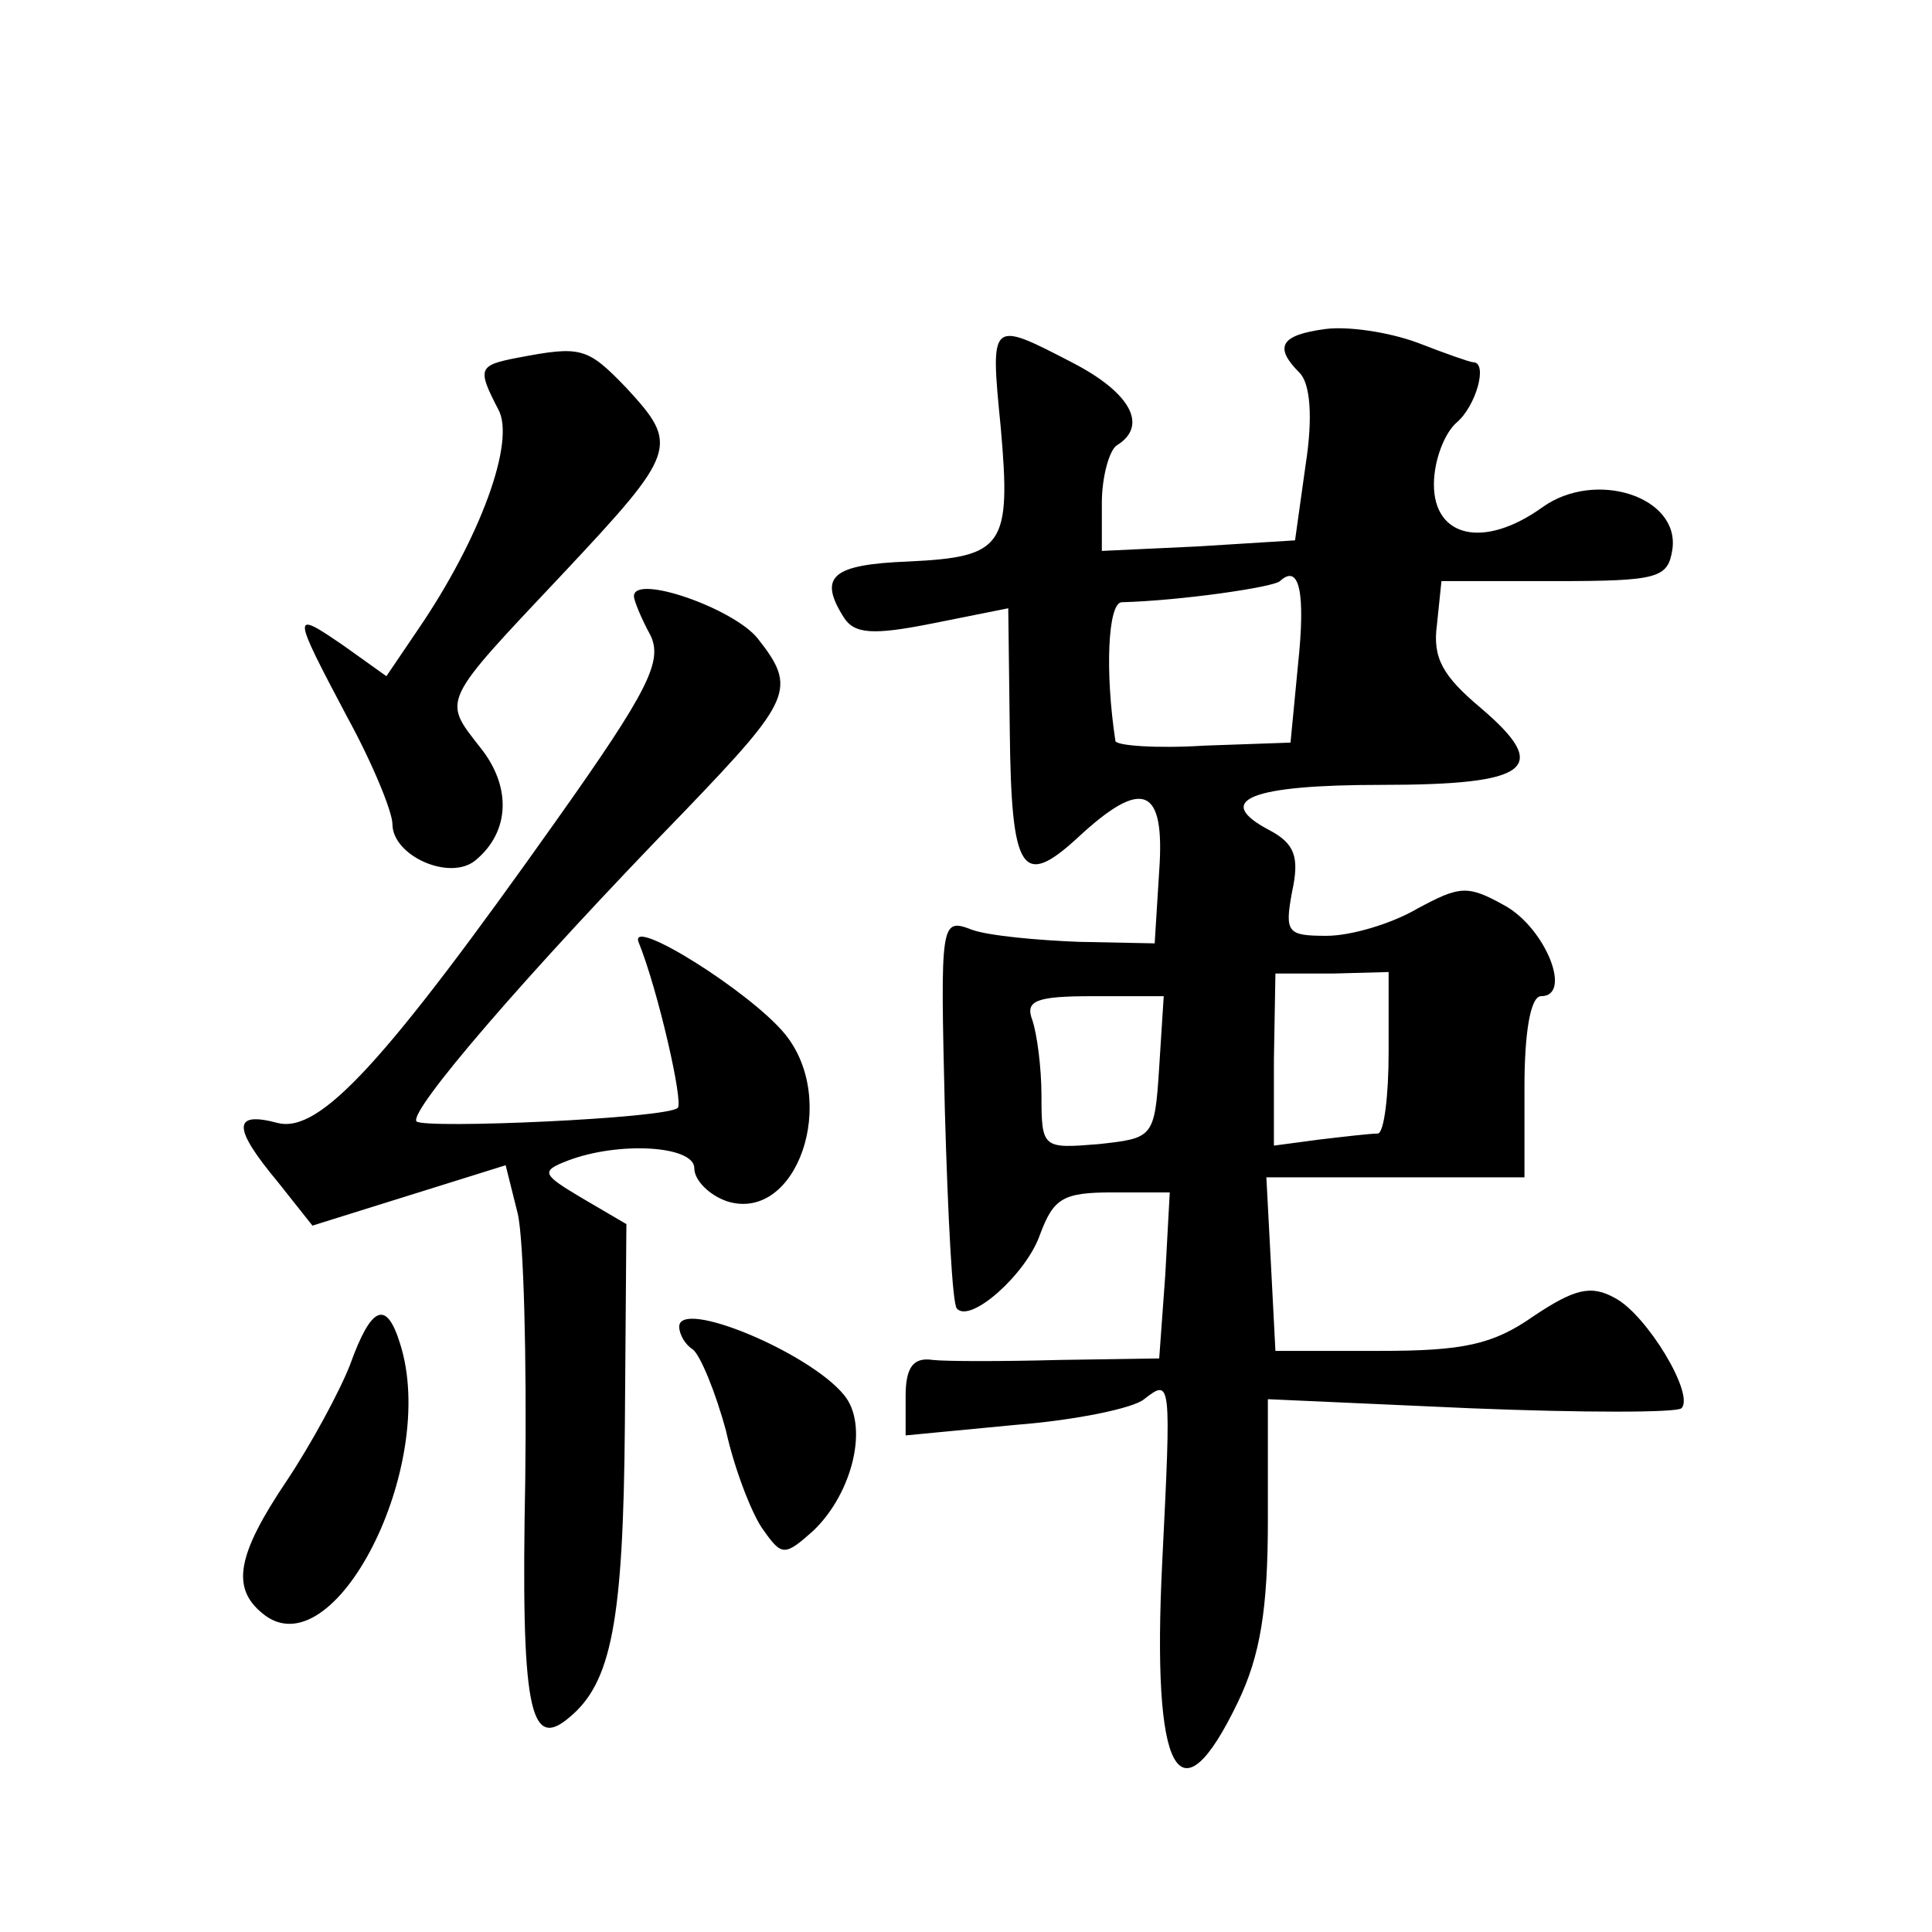
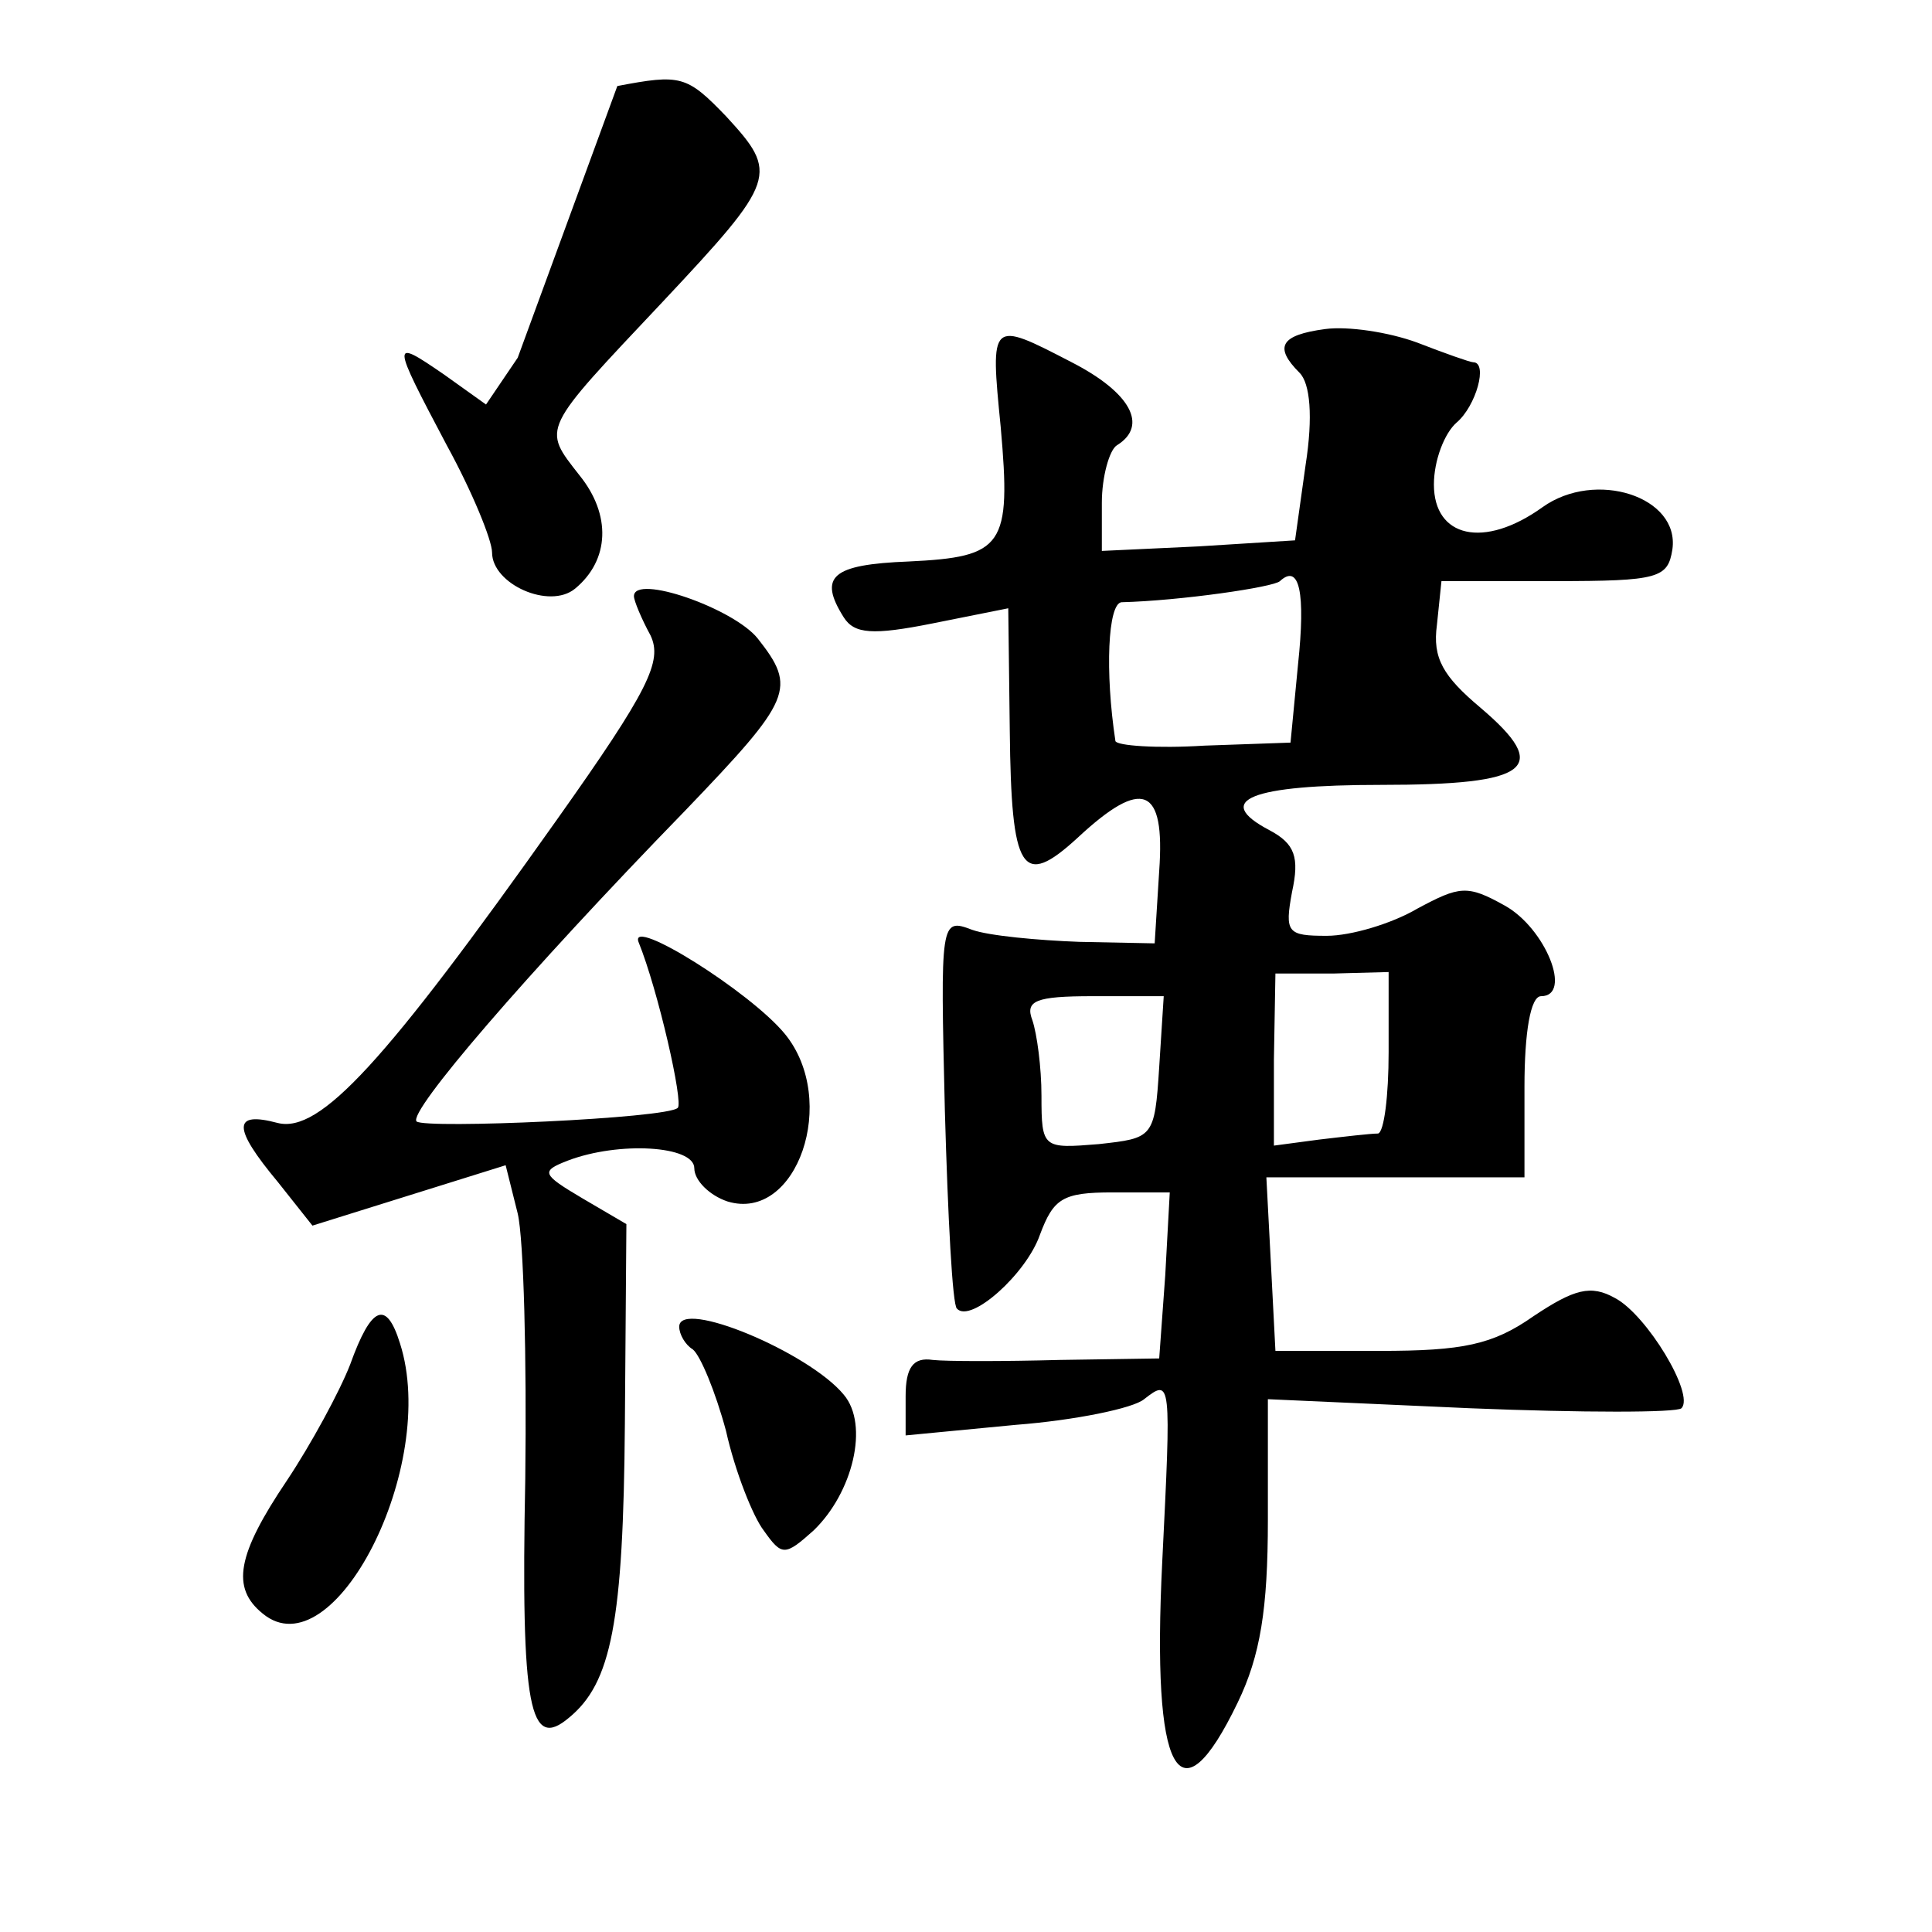
<svg xmlns="http://www.w3.org/2000/svg" version="1.0" width="128pt" height="128pt" viewBox="0 0 128 128" preserveAspectRatio="xMidYMid meet">
  <g transform="translate(0,128) scale(0.1,-0.1)" fill="#0" stroke="none">
-     <path d="M878 1062 c-30 -4 -34 -12 -17 -29 7 -7 9 -29 4 -61 l-7 -50 -64 -4 -64 -3 0 32 c0 17 5 35 10 38 21 13 9 35 -30 55 -54 28 -54 28 -47 -43 7 -79 2 -86 -61 -89 -51 -2 -60 -10 -43 -37 7 -11 19 -12 59 -4 l50 10 1 -81 c1 -94 8 -105 45 -71 43 40 58 34 54 -22 l-3 -48 -50 1 c-27 1 -60 4 -71 8 -21 8 -21 6 -18 -120 2 -70 5 -129 8 -131 9 -10 46 23 55 49 9 24 15 28 48 28 l38 0 -3 -55 -4 -55 -66 -1 c-37 -1 -75 -1 -84 0 -13 2 -18 -5 -18 -24 l0 -26 73 7 c39 3 78 11 85 17 18 14 18 13 12 -108 -7 -141 11 -174 50 -93 15 31 20 62 20 121 l0 80 134 -6 c74 -3 137 -3 140 0 9 9 -23 62 -44 73 -16 9 -27 6 -54 -12 -27 -19 -47 -23 -102 -23 l-69 0 -3 58 -3 57 86 0 85 0 0 60 c0 36 4 60 11 60 21 0 3 45 -24 60 -25 14 -30 13 -58 -2 -17 -10 -44 -18 -60 -18 -26 0 -28 2 -23 29 5 23 2 32 -15 41 -38 20 -12 30 74 30 99 0 113 11 66 51 -25 21 -32 33 -29 55 l3 29 75 0 c69 0 75 2 78 21 5 35 -51 53 -86 28 -39 -28 -72 -20 -72 15 0 16 7 34 15 41 13 11 21 40 11 40 -2 0 -19 6 -37 13 -19 7 -46 11 -61 9z m-18 -222 l-5 -52 -57 -2 c-32 -2 -58 0 -59 3 -7 46 -5 91 4 92 39 1 101 10 105 14 13 12 17 -8 12 -55z m60 -257 c0 -29 -3 -53 -7 -54 -5 0 -22 -2 -39 -4 l-30 -4 0 57 1 57 38 0 37 1 0 -53z m-152 -10 c-3 -47 -4 -47 -40 -51 -37 -3 -38 -3 -38 32 0 19 -3 41 -6 50 -5 13 2 16 40 16 l47 0 -3 -47z M343 1043 c-26 -5 -27 -7 -13 -34 12 -21 -12 -86 -53 -146 l-21 -31 -28 20 c-35 24 -35 23 2 -47 17 -31 30 -63 30 -71 0 -21 38 -38 55 -24 23 19 24 49 3 75 -25 32 -26 29 55 115 76 81 77 85 42 123 -26 27 -30 28 -72 20z M420 885 c0 -3 5 -15 11 -26 8 -17 -1 -36 -62 -122 -114 -161 -157 -208 -185 -201 -30 8 -30 -3 0 -39 l23 -29 64 20 64 20 8 -32 c4 -17 6 -96 5 -176 -3 -153 3 -180 29 -158 28 23 36 63 37 195 l1 132 -29 17 c-27 16 -28 18 -10 25 34 13 84 10 84 -5 0 -8 10 -18 22 -22 46 -14 74 67 38 111 -23 28 -103 78 -97 61 13 -32 30 -107 26 -110 -7 -7 -167 -14 -173 -9 -6 6 72 97 178 206 71 74 74 81 48 114 -16 20 -82 43 -82 28z M232 376 c-7 -18 -26 -53 -42 -77 -33 -49 -37 -71 -16 -88 47 -39 117 98 91 179 -9 29 -19 25 -33 -14z M450 401 c0 -5 4 -12 9 -15 5 -4 15 -28 22 -54 6 -27 18 -57 25 -66 12 -17 14 -17 33 0 26 25 37 70 20 90 -23 28 -109 64 -109 45z" />
+     <path d="M878 1062 c-30 -4 -34 -12 -17 -29 7 -7 9 -29 4 -61 l-7 -50 -64 -4 -64 -3 0 32 c0 17 5 35 10 38 21 13 9 35 -30 55 -54 28 -54 28 -47 -43 7 -79 2 -86 -61 -89 -51 -2 -60 -10 -43 -37 7 -11 19 -12 59 -4 l50 10 1 -81 c1 -94 8 -105 45 -71 43 40 58 34 54 -22 l-3 -48 -50 1 c-27 1 -60 4 -71 8 -21 8 -21 6 -18 -120 2 -70 5 -129 8 -131 9 -10 46 23 55 49 9 24 15 28 48 28 l38 0 -3 -55 -4 -55 -66 -1 c-37 -1 -75 -1 -84 0 -13 2 -18 -5 -18 -24 l0 -26 73 7 c39 3 78 11 85 17 18 14 18 13 12 -108 -7 -141 11 -174 50 -93 15 31 20 62 20 121 l0 80 134 -6 c74 -3 137 -3 140 0 9 9 -23 62 -44 73 -16 9 -27 6 -54 -12 -27 -19 -47 -23 -102 -23 l-69 0 -3 58 -3 57 86 0 85 0 0 60 c0 36 4 60 11 60 21 0 3 45 -24 60 -25 14 -30 13 -58 -2 -17 -10 -44 -18 -60 -18 -26 0 -28 2 -23 29 5 23 2 32 -15 41 -38 20 -12 30 74 30 99 0 113 11 66 51 -25 21 -32 33 -29 55 l3 29 75 0 c69 0 75 2 78 21 5 35 -51 53 -86 28 -39 -28 -72 -20 -72 15 0 16 7 34 15 41 13 11 21 40 11 40 -2 0 -19 6 -37 13 -19 7 -46 11 -61 9z m-18 -222 l-5 -52 -57 -2 c-32 -2 -58 0 -59 3 -7 46 -5 91 4 92 39 1 101 10 105 14 13 12 17 -8 12 -55z m60 -257 c0 -29 -3 -53 -7 -54 -5 0 -22 -2 -39 -4 l-30 -4 0 57 1 57 38 0 37 1 0 -53z m-152 -10 c-3 -47 -4 -47 -40 -51 -37 -3 -38 -3 -38 32 0 19 -3 41 -6 50 -5 13 2 16 40 16 l47 0 -3 -47z M343 1043 l-21 -31 -28 20 c-35 24 -35 23 2 -47 17 -31 30 -63 30 -71 0 -21 38 -38 55 -24 23 19 24 49 3 75 -25 32 -26 29 55 115 76 81 77 85 42 123 -26 27 -30 28 -72 20z M420 885 c0 -3 5 -15 11 -26 8 -17 -1 -36 -62 -122 -114 -161 -157 -208 -185 -201 -30 8 -30 -3 0 -39 l23 -29 64 20 64 20 8 -32 c4 -17 6 -96 5 -176 -3 -153 3 -180 29 -158 28 23 36 63 37 195 l1 132 -29 17 c-27 16 -28 18 -10 25 34 13 84 10 84 -5 0 -8 10 -18 22 -22 46 -14 74 67 38 111 -23 28 -103 78 -97 61 13 -32 30 -107 26 -110 -7 -7 -167 -14 -173 -9 -6 6 72 97 178 206 71 74 74 81 48 114 -16 20 -82 43 -82 28z M232 376 c-7 -18 -26 -53 -42 -77 -33 -49 -37 -71 -16 -88 47 -39 117 98 91 179 -9 29 -19 25 -33 -14z M450 401 c0 -5 4 -12 9 -15 5 -4 15 -28 22 -54 6 -27 18 -57 25 -66 12 -17 14 -17 33 0 26 25 37 70 20 90 -23 28 -109 64 -109 45z" />
  </g>
</svg>